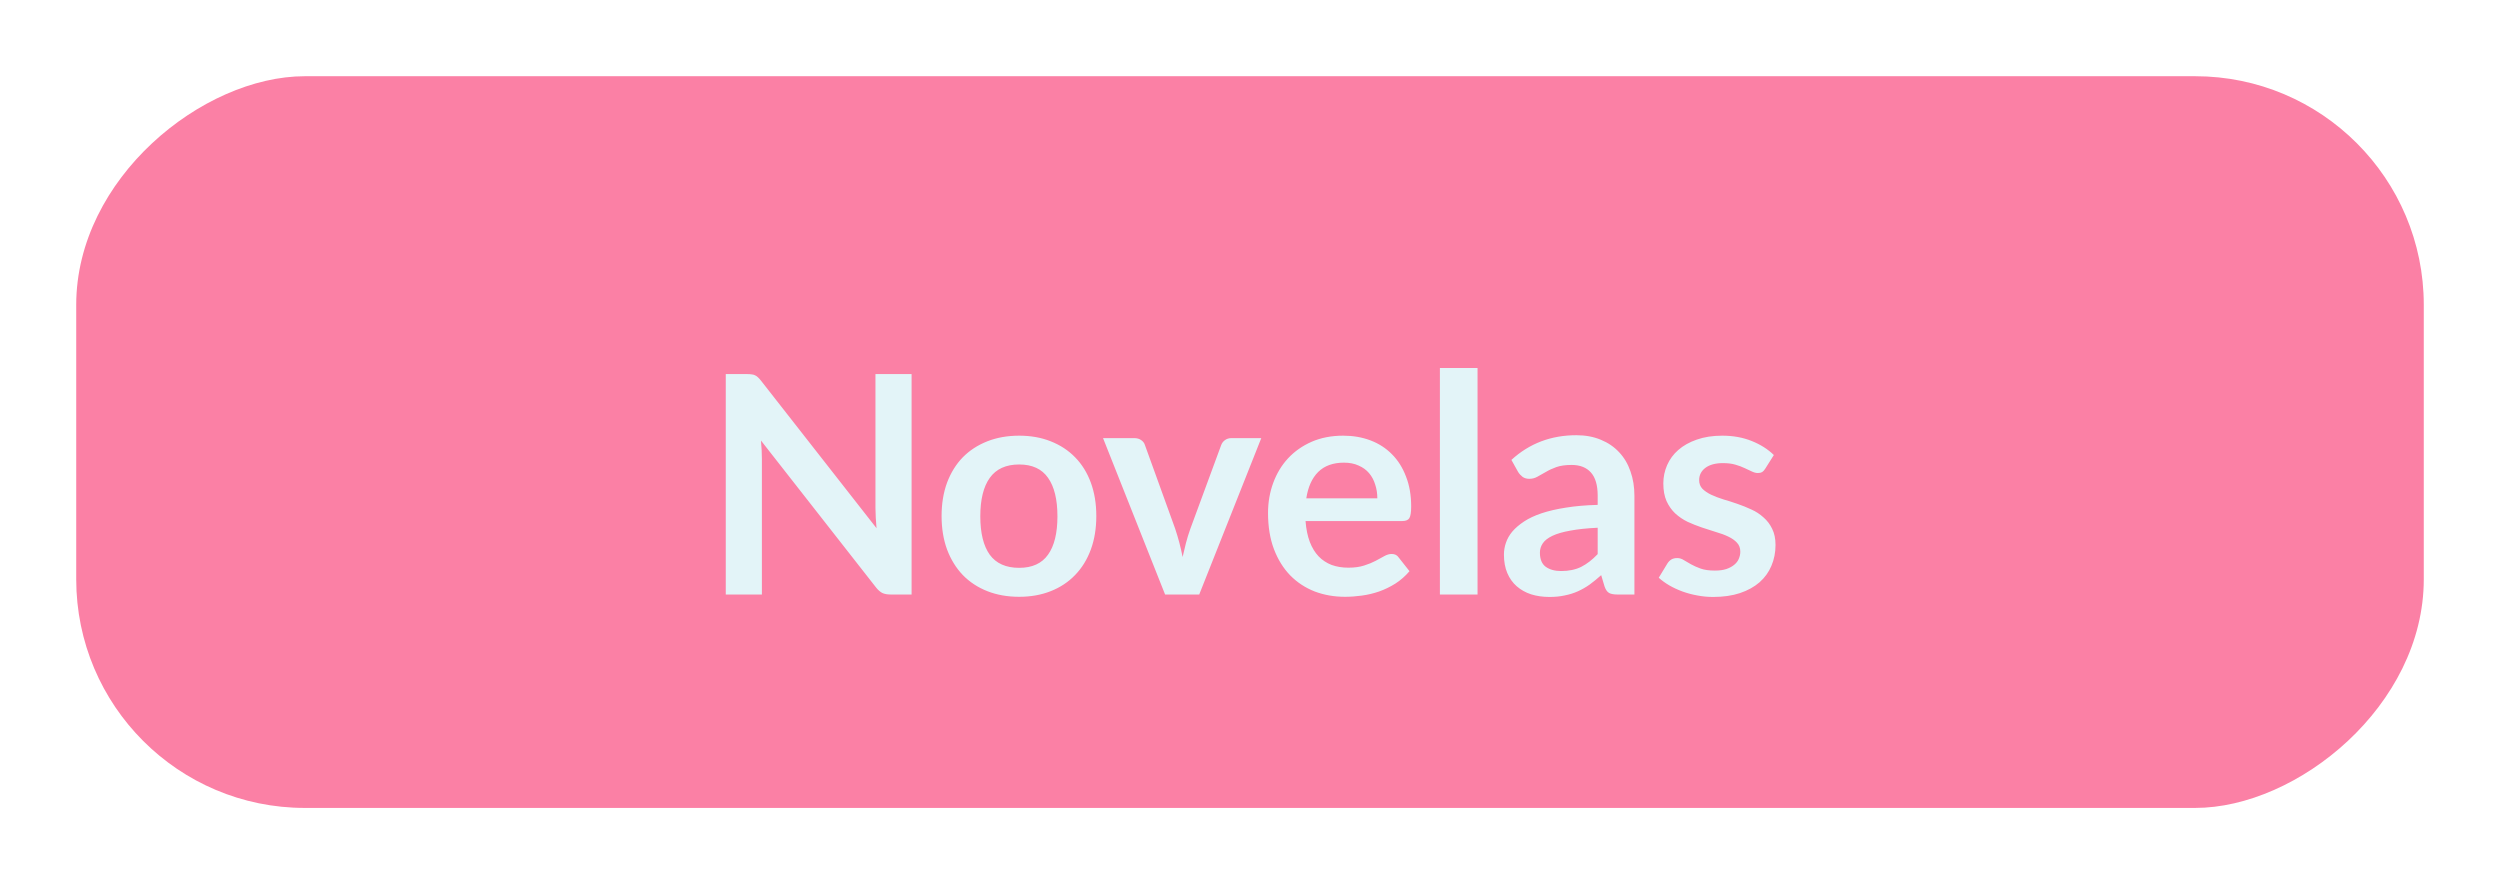
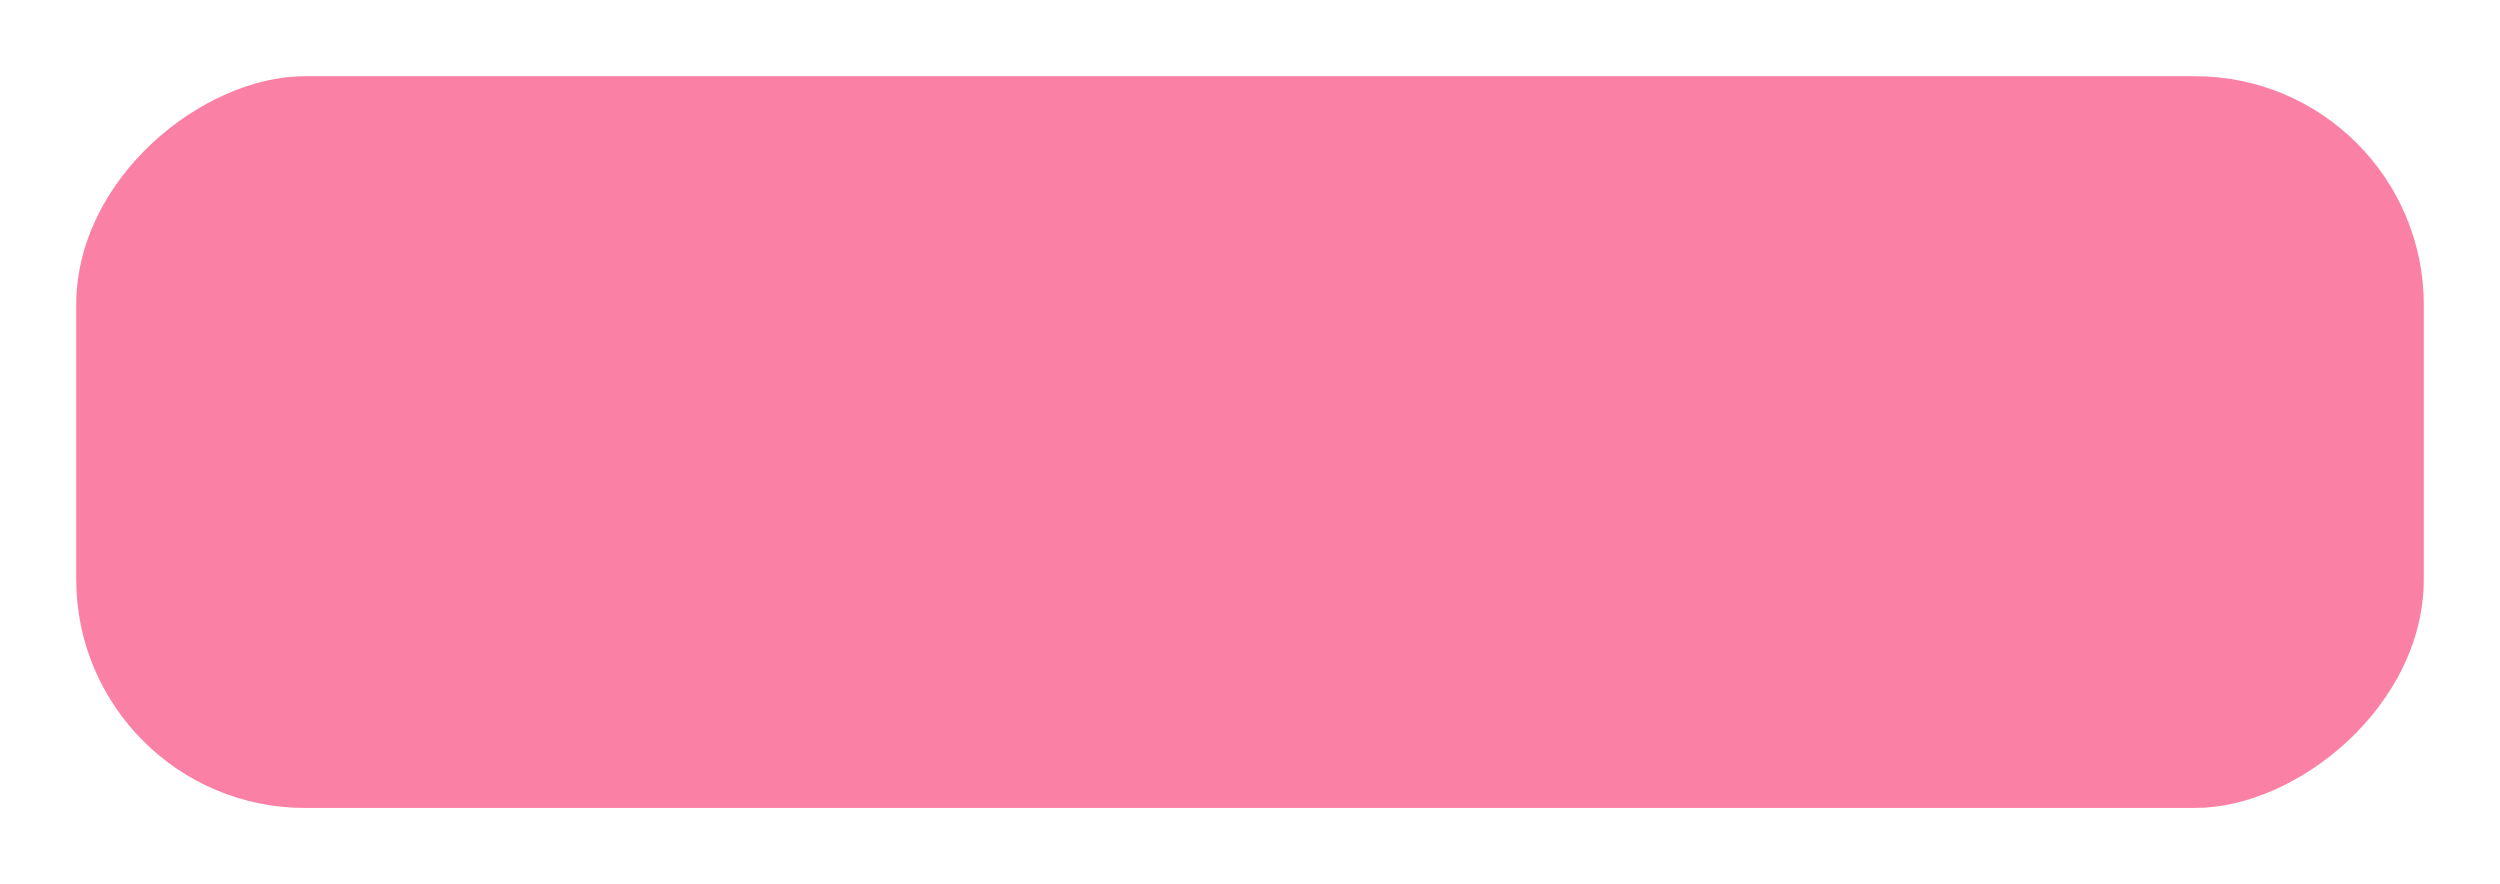
<svg xmlns="http://www.w3.org/2000/svg" width="164" height="58" viewBox="0 0 164 58" fill="none">
  <g filter="url(#filter0_d_240_10618)">
    <rect x="2" y="49" width="48" height="154" rx="15" transform="rotate(-90 2 49)" fill="#FB80A5" />
-     <path d="M56.8 20.54V35H55.42C55.207 35 55.027 34.967 54.88 34.9C54.74 34.827 54.603 34.707 54.47 34.54L46.92 24.9C46.96 25.34 46.98 25.747 46.98 26.12V35H44.61V20.54H46.02C46.133 20.54 46.23 20.547 46.31 20.56C46.397 20.567 46.47 20.587 46.53 20.62C46.597 20.647 46.66 20.69 46.72 20.75C46.78 20.803 46.847 20.877 46.92 20.97L54.5 30.65C54.48 30.417 54.463 30.187 54.45 29.96C54.437 29.733 54.43 29.523 54.43 29.33V20.54H56.8ZM63.858 24.58C64.618 24.58 65.308 24.703 65.928 24.95C66.554 25.197 67.088 25.547 67.528 26C67.974 26.453 68.318 27.007 68.558 27.66C68.798 28.313 68.918 29.043 68.918 29.85C68.918 30.663 68.798 31.397 68.558 32.05C68.318 32.703 67.974 33.26 67.528 33.72C67.088 34.18 66.554 34.533 65.928 34.78C65.308 35.027 64.618 35.15 63.858 35.15C63.091 35.15 62.394 35.027 61.768 34.78C61.141 34.533 60.604 34.18 60.158 33.72C59.718 33.26 59.374 32.703 59.128 32.05C58.888 31.397 58.768 30.663 58.768 29.85C58.768 29.043 58.888 28.313 59.128 27.66C59.374 27.007 59.718 26.453 60.158 26C60.604 25.547 61.141 25.197 61.768 24.95C62.394 24.703 63.091 24.58 63.858 24.58ZM63.858 33.25C64.711 33.25 65.341 32.963 65.748 32.39C66.161 31.817 66.368 30.977 66.368 29.87C66.368 28.763 66.161 27.92 65.748 27.34C65.341 26.76 64.711 26.47 63.858 26.47C62.991 26.47 62.348 26.763 61.928 27.35C61.514 27.93 61.308 28.77 61.308 29.87C61.308 30.97 61.514 31.81 61.928 32.39C62.348 32.963 62.991 33.25 63.858 33.25ZM79.74 24.74L75.669 35H73.43L69.359 24.74H71.4C71.586 24.74 71.74 24.783 71.859 24.87C71.986 24.957 72.07 25.067 72.109 25.2L74.09 30.68C74.196 31 74.29 31.313 74.37 31.62C74.45 31.927 74.519 32.233 74.579 32.54C74.646 32.233 74.719 31.927 74.799 31.62C74.879 31.313 74.976 31 75.09 30.68L77.109 25.2C77.156 25.067 77.24 24.957 77.359 24.87C77.48 24.783 77.623 24.74 77.79 24.74H79.74ZM87.353 28.69C87.353 28.37 87.307 28.07 87.213 27.79C87.127 27.503 86.993 27.253 86.813 27.04C86.633 26.827 86.403 26.66 86.123 26.54C85.85 26.413 85.53 26.35 85.163 26.35C84.45 26.35 83.887 26.553 83.473 26.96C83.067 27.367 82.807 27.943 82.693 28.69H87.353ZM82.643 30.18C82.683 30.707 82.777 31.163 82.923 31.55C83.07 31.93 83.263 32.247 83.503 32.5C83.743 32.747 84.027 32.933 84.353 33.06C84.687 33.18 85.053 33.24 85.453 33.24C85.853 33.24 86.197 33.193 86.483 33.1C86.777 33.007 87.03 32.903 87.243 32.79C87.463 32.677 87.653 32.573 87.813 32.48C87.98 32.387 88.14 32.34 88.293 32.34C88.5 32.34 88.653 32.417 88.753 32.57L89.463 33.47C89.19 33.79 88.883 34.06 88.543 34.28C88.203 34.493 87.847 34.667 87.473 34.8C87.107 34.927 86.73 35.017 86.343 35.07C85.963 35.123 85.593 35.15 85.233 35.15C84.52 35.15 83.857 35.033 83.243 34.8C82.63 34.56 82.097 34.21 81.643 33.75C81.19 33.283 80.833 32.71 80.573 32.03C80.313 31.343 80.183 30.55 80.183 29.65C80.183 28.95 80.297 28.293 80.523 27.68C80.75 27.06 81.073 26.523 81.493 26.07C81.92 25.61 82.437 25.247 83.043 24.98C83.657 24.713 84.347 24.58 85.113 24.58C85.76 24.58 86.357 24.683 86.903 24.89C87.45 25.097 87.92 25.4 88.313 25.8C88.707 26.193 89.013 26.68 89.233 27.26C89.46 27.833 89.573 28.49 89.573 29.23C89.573 29.603 89.533 29.857 89.453 29.99C89.373 30.117 89.22 30.18 88.993 30.18H82.643ZM93.927 20.14V35H91.457V20.14H93.927ZM101.808 30.62C101.095 30.653 100.495 30.717 100.008 30.81C99.521 30.897 99.131 31.01 98.838 31.15C98.545 31.29 98.335 31.453 98.208 31.64C98.081 31.827 98.018 32.03 98.018 32.25C98.018 32.683 98.145 32.993 98.398 33.18C98.658 33.367 98.995 33.46 99.408 33.46C99.915 33.46 100.351 33.37 100.718 33.19C101.091 33.003 101.455 32.723 101.808 32.35V30.62ZM96.148 26.17C97.328 25.09 98.748 24.55 100.408 24.55C101.008 24.55 101.545 24.65 102.018 24.85C102.491 25.043 102.891 25.317 103.218 25.67C103.545 26.017 103.791 26.433 103.958 26.92C104.131 27.407 104.218 27.94 104.218 28.52V35H103.098C102.865 35 102.685 34.967 102.558 34.9C102.431 34.827 102.331 34.683 102.258 34.47L102.038 33.73C101.778 33.963 101.525 34.17 101.278 34.35C101.031 34.523 100.775 34.67 100.508 34.79C100.241 34.91 99.955 35 99.648 35.06C99.348 35.127 99.015 35.16 98.648 35.16C98.215 35.16 97.815 35.103 97.448 34.99C97.081 34.87 96.765 34.693 96.498 34.46C96.231 34.227 96.025 33.937 95.878 33.59C95.731 33.243 95.658 32.84 95.658 32.38C95.658 32.12 95.701 31.863 95.788 31.61C95.875 31.35 96.015 31.103 96.208 30.87C96.408 30.637 96.665 30.417 96.978 30.21C97.291 30.003 97.675 29.823 98.128 29.67C98.588 29.517 99.121 29.393 99.728 29.3C100.335 29.2 101.028 29.14 101.808 29.12V28.52C101.808 27.833 101.661 27.327 101.368 27C101.075 26.667 100.651 26.5 100.098 26.5C99.698 26.5 99.365 26.547 99.098 26.64C98.838 26.733 98.608 26.84 98.408 26.96C98.208 27.073 98.025 27.177 97.858 27.27C97.698 27.363 97.518 27.41 97.318 27.41C97.145 27.41 96.998 27.367 96.878 27.28C96.758 27.187 96.661 27.08 96.588 26.96L96.148 26.17ZM112.804 26.74C112.738 26.847 112.668 26.923 112.594 26.97C112.521 27.01 112.428 27.03 112.314 27.03C112.194 27.03 112.064 26.997 111.924 26.93C111.791 26.863 111.634 26.79 111.454 26.71C111.274 26.623 111.068 26.547 110.834 26.48C110.608 26.413 110.338 26.38 110.024 26.38C109.538 26.38 109.154 26.483 108.874 26.69C108.601 26.897 108.464 27.167 108.464 27.5C108.464 27.72 108.534 27.907 108.674 28.06C108.821 28.207 109.011 28.337 109.244 28.45C109.484 28.563 109.754 28.667 110.054 28.76C110.354 28.847 110.658 28.943 110.964 29.05C111.278 29.157 111.584 29.28 111.884 29.42C112.184 29.553 112.451 29.727 112.684 29.94C112.924 30.147 113.114 30.397 113.254 30.69C113.401 30.983 113.474 31.337 113.474 31.75C113.474 32.243 113.384 32.7 113.204 33.12C113.031 33.533 112.771 33.893 112.424 34.2C112.078 34.5 111.648 34.737 111.134 34.91C110.628 35.077 110.041 35.16 109.374 35.16C109.021 35.16 108.674 35.127 108.334 35.06C108.001 35 107.678 34.913 107.364 34.8C107.058 34.687 106.771 34.553 106.504 34.4C106.244 34.247 106.014 34.08 105.814 33.9L106.384 32.96C106.458 32.847 106.544 32.76 106.644 32.7C106.744 32.64 106.871 32.61 107.024 32.61C107.178 32.61 107.321 32.653 107.454 32.74C107.594 32.827 107.754 32.92 107.934 33.02C108.114 33.12 108.324 33.213 108.564 33.3C108.811 33.387 109.121 33.43 109.494 33.43C109.788 33.43 110.038 33.397 110.244 33.33C110.458 33.257 110.631 33.163 110.764 33.05C110.904 32.937 111.004 32.807 111.064 32.66C111.131 32.507 111.164 32.35 111.164 32.19C111.164 31.95 111.091 31.753 110.944 31.6C110.804 31.447 110.614 31.313 110.374 31.2C110.141 31.087 109.871 30.987 109.564 30.9C109.264 30.807 108.954 30.707 108.634 30.6C108.321 30.493 108.011 30.37 107.704 30.23C107.404 30.083 107.134 29.9 106.894 29.68C106.661 29.46 106.471 29.19 106.324 28.87C106.184 28.55 106.114 28.163 106.114 27.71C106.114 27.29 106.198 26.89 106.364 26.51C106.531 26.13 106.774 25.8 107.094 25.52C107.421 25.233 107.824 25.007 108.304 24.84C108.791 24.667 109.351 24.58 109.984 24.58C110.691 24.58 111.334 24.697 111.914 24.93C112.494 25.163 112.978 25.47 113.364 25.85L112.804 26.74Z" fill="#E3F4F8" />
  </g>
  <defs>
    <filter id="filter0_d_240_10618" x="0" y="0" width="164" height="58" filterUnits="userSpaceOnUse" color-interpolation-filters="sRGB">
      <feFlood flood-opacity="0" result="BackgroundImageFix" />
      <feColorMatrix in="SourceAlpha" type="matrix" values="0 0 0 0 0 0 0 0 0 0 0 0 0 0 0 0 0 0 127 0" result="hardAlpha" />
      <feOffset dx="3" dy="4" />
      <feGaussianBlur stdDeviation="2.5" />
      <feComposite in2="hardAlpha" operator="out" />
      <feColorMatrix type="matrix" values="0 0 0 0 0.75 0 0 0 0 0.528 0 0 0 0 0.595 0 0 0 1 0" />
      <feBlend mode="normal" in2="BackgroundImageFix" result="effect1_dropShadow_240_10618" />
      <feBlend mode="normal" in="SourceGraphic" in2="effect1_dropShadow_240_10618" result="shape" />
    </filter>
  </defs>
</svg>